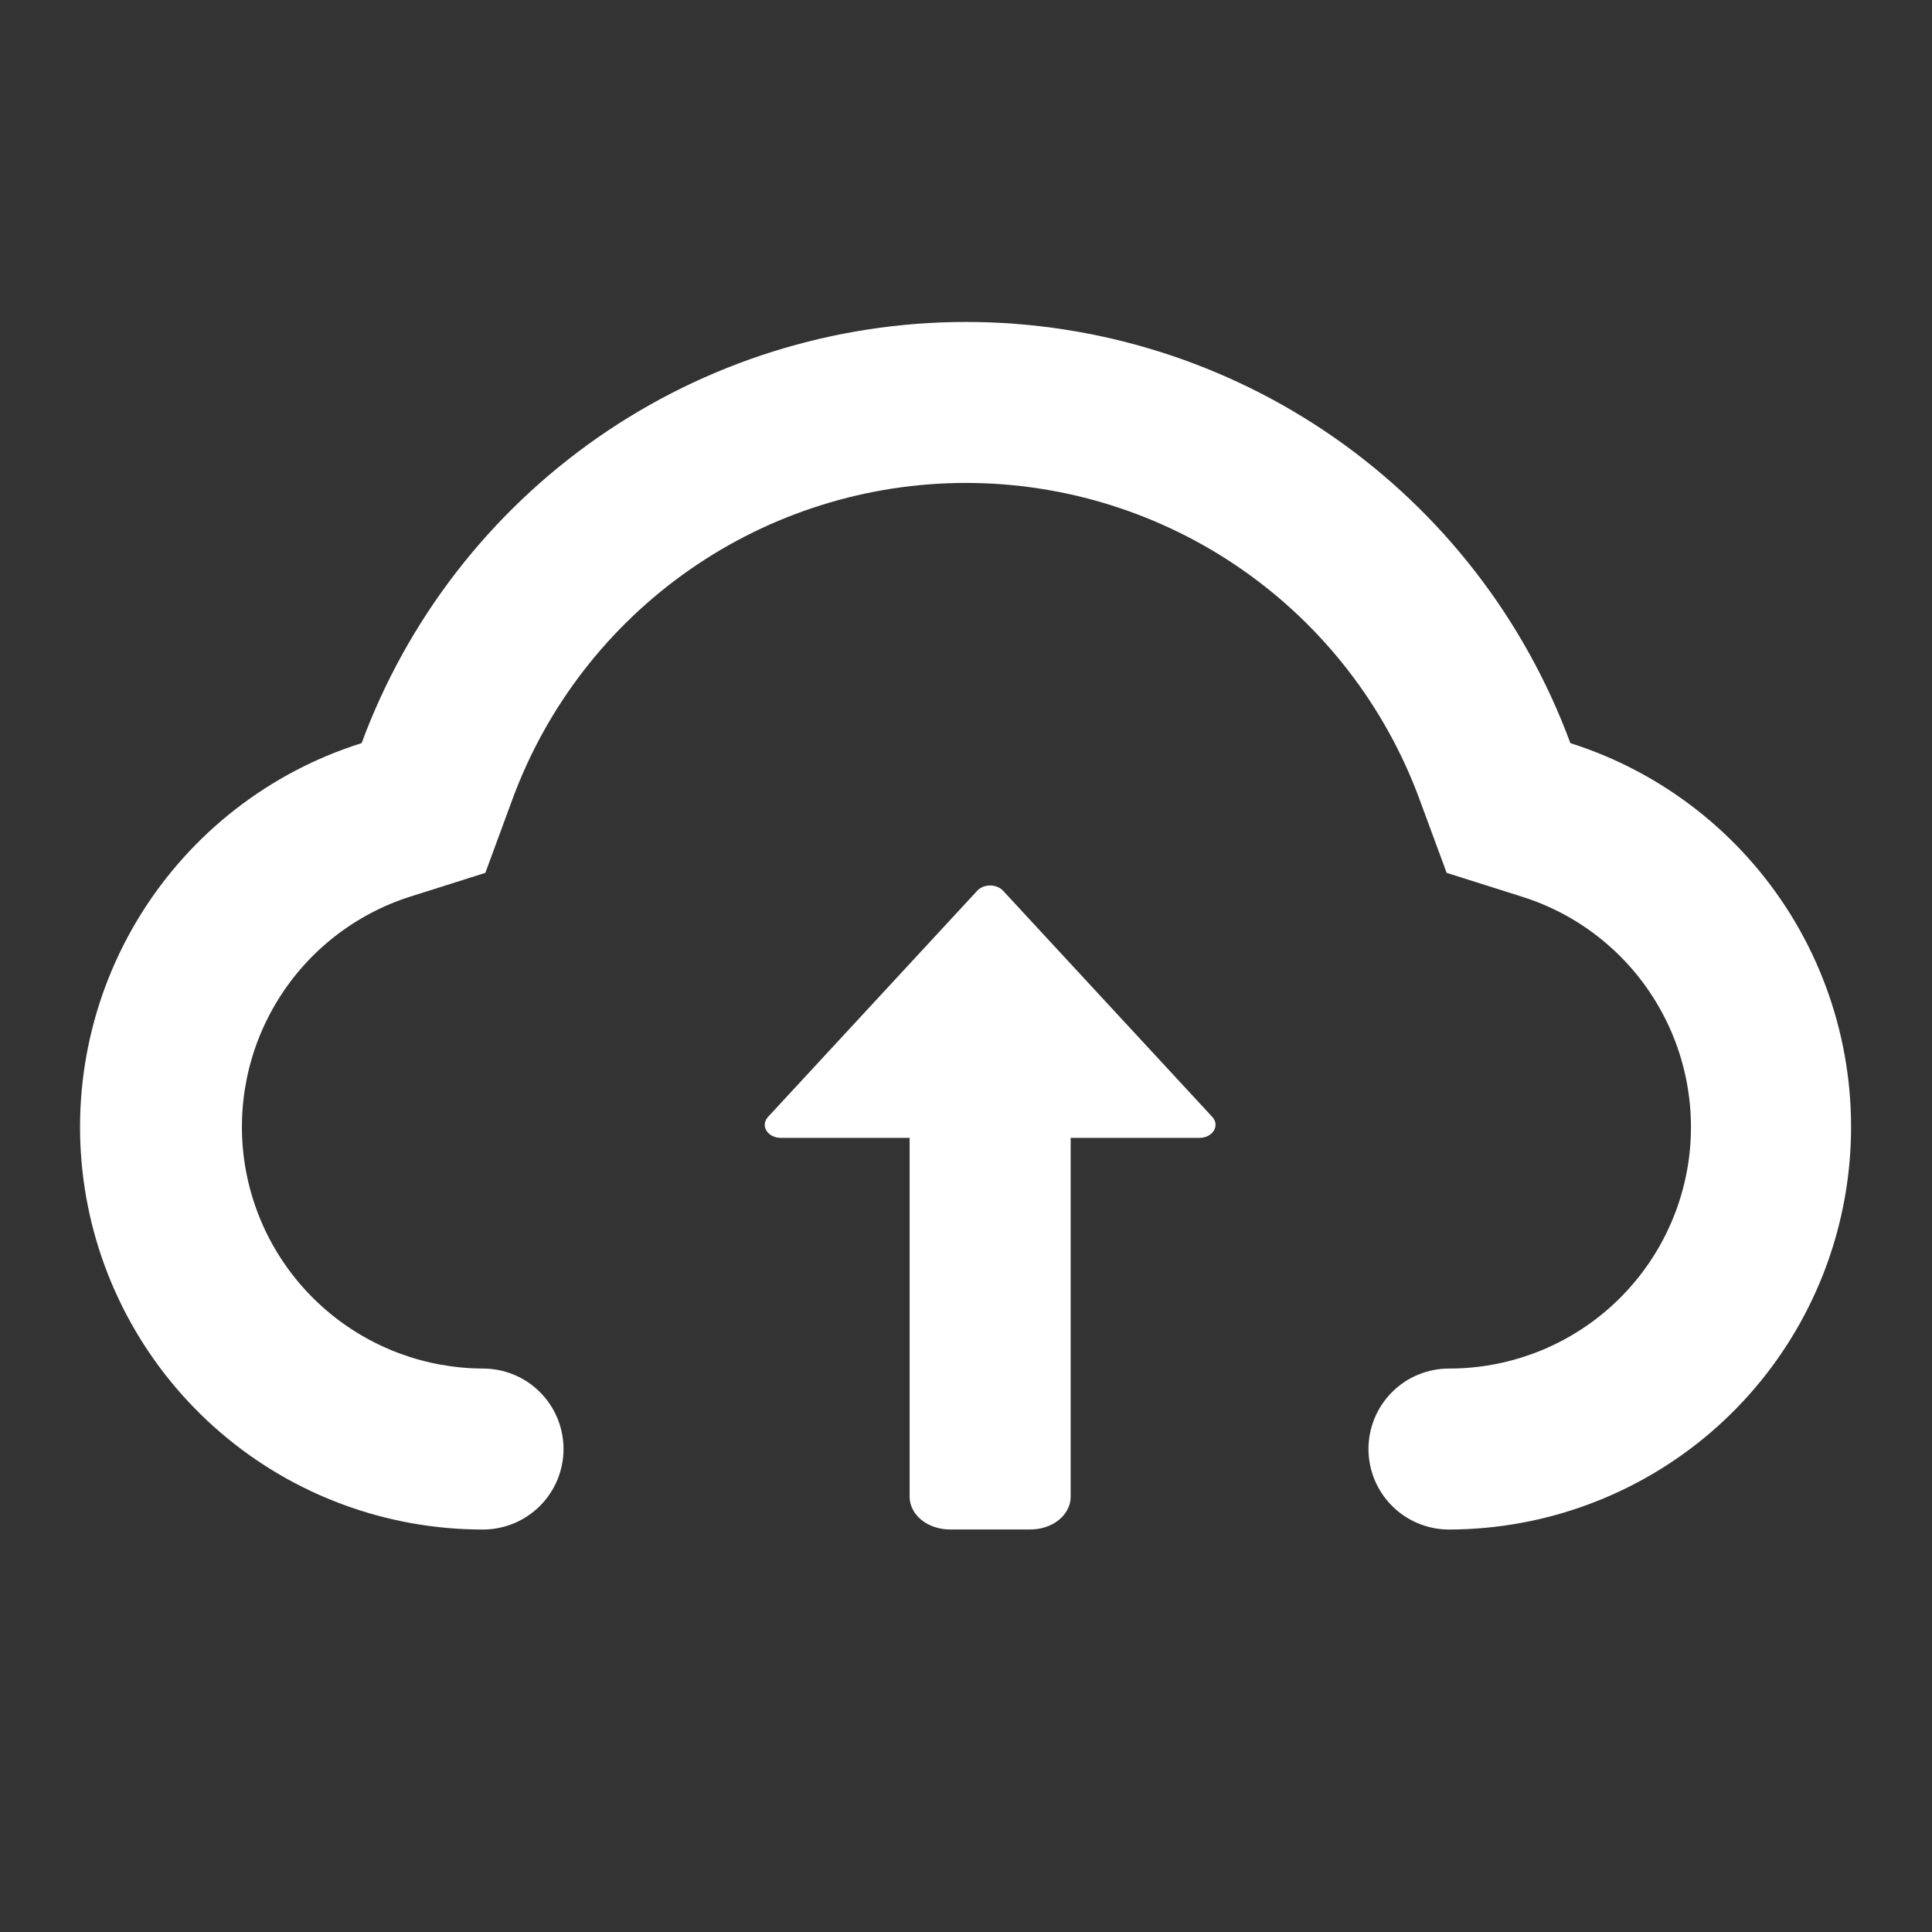
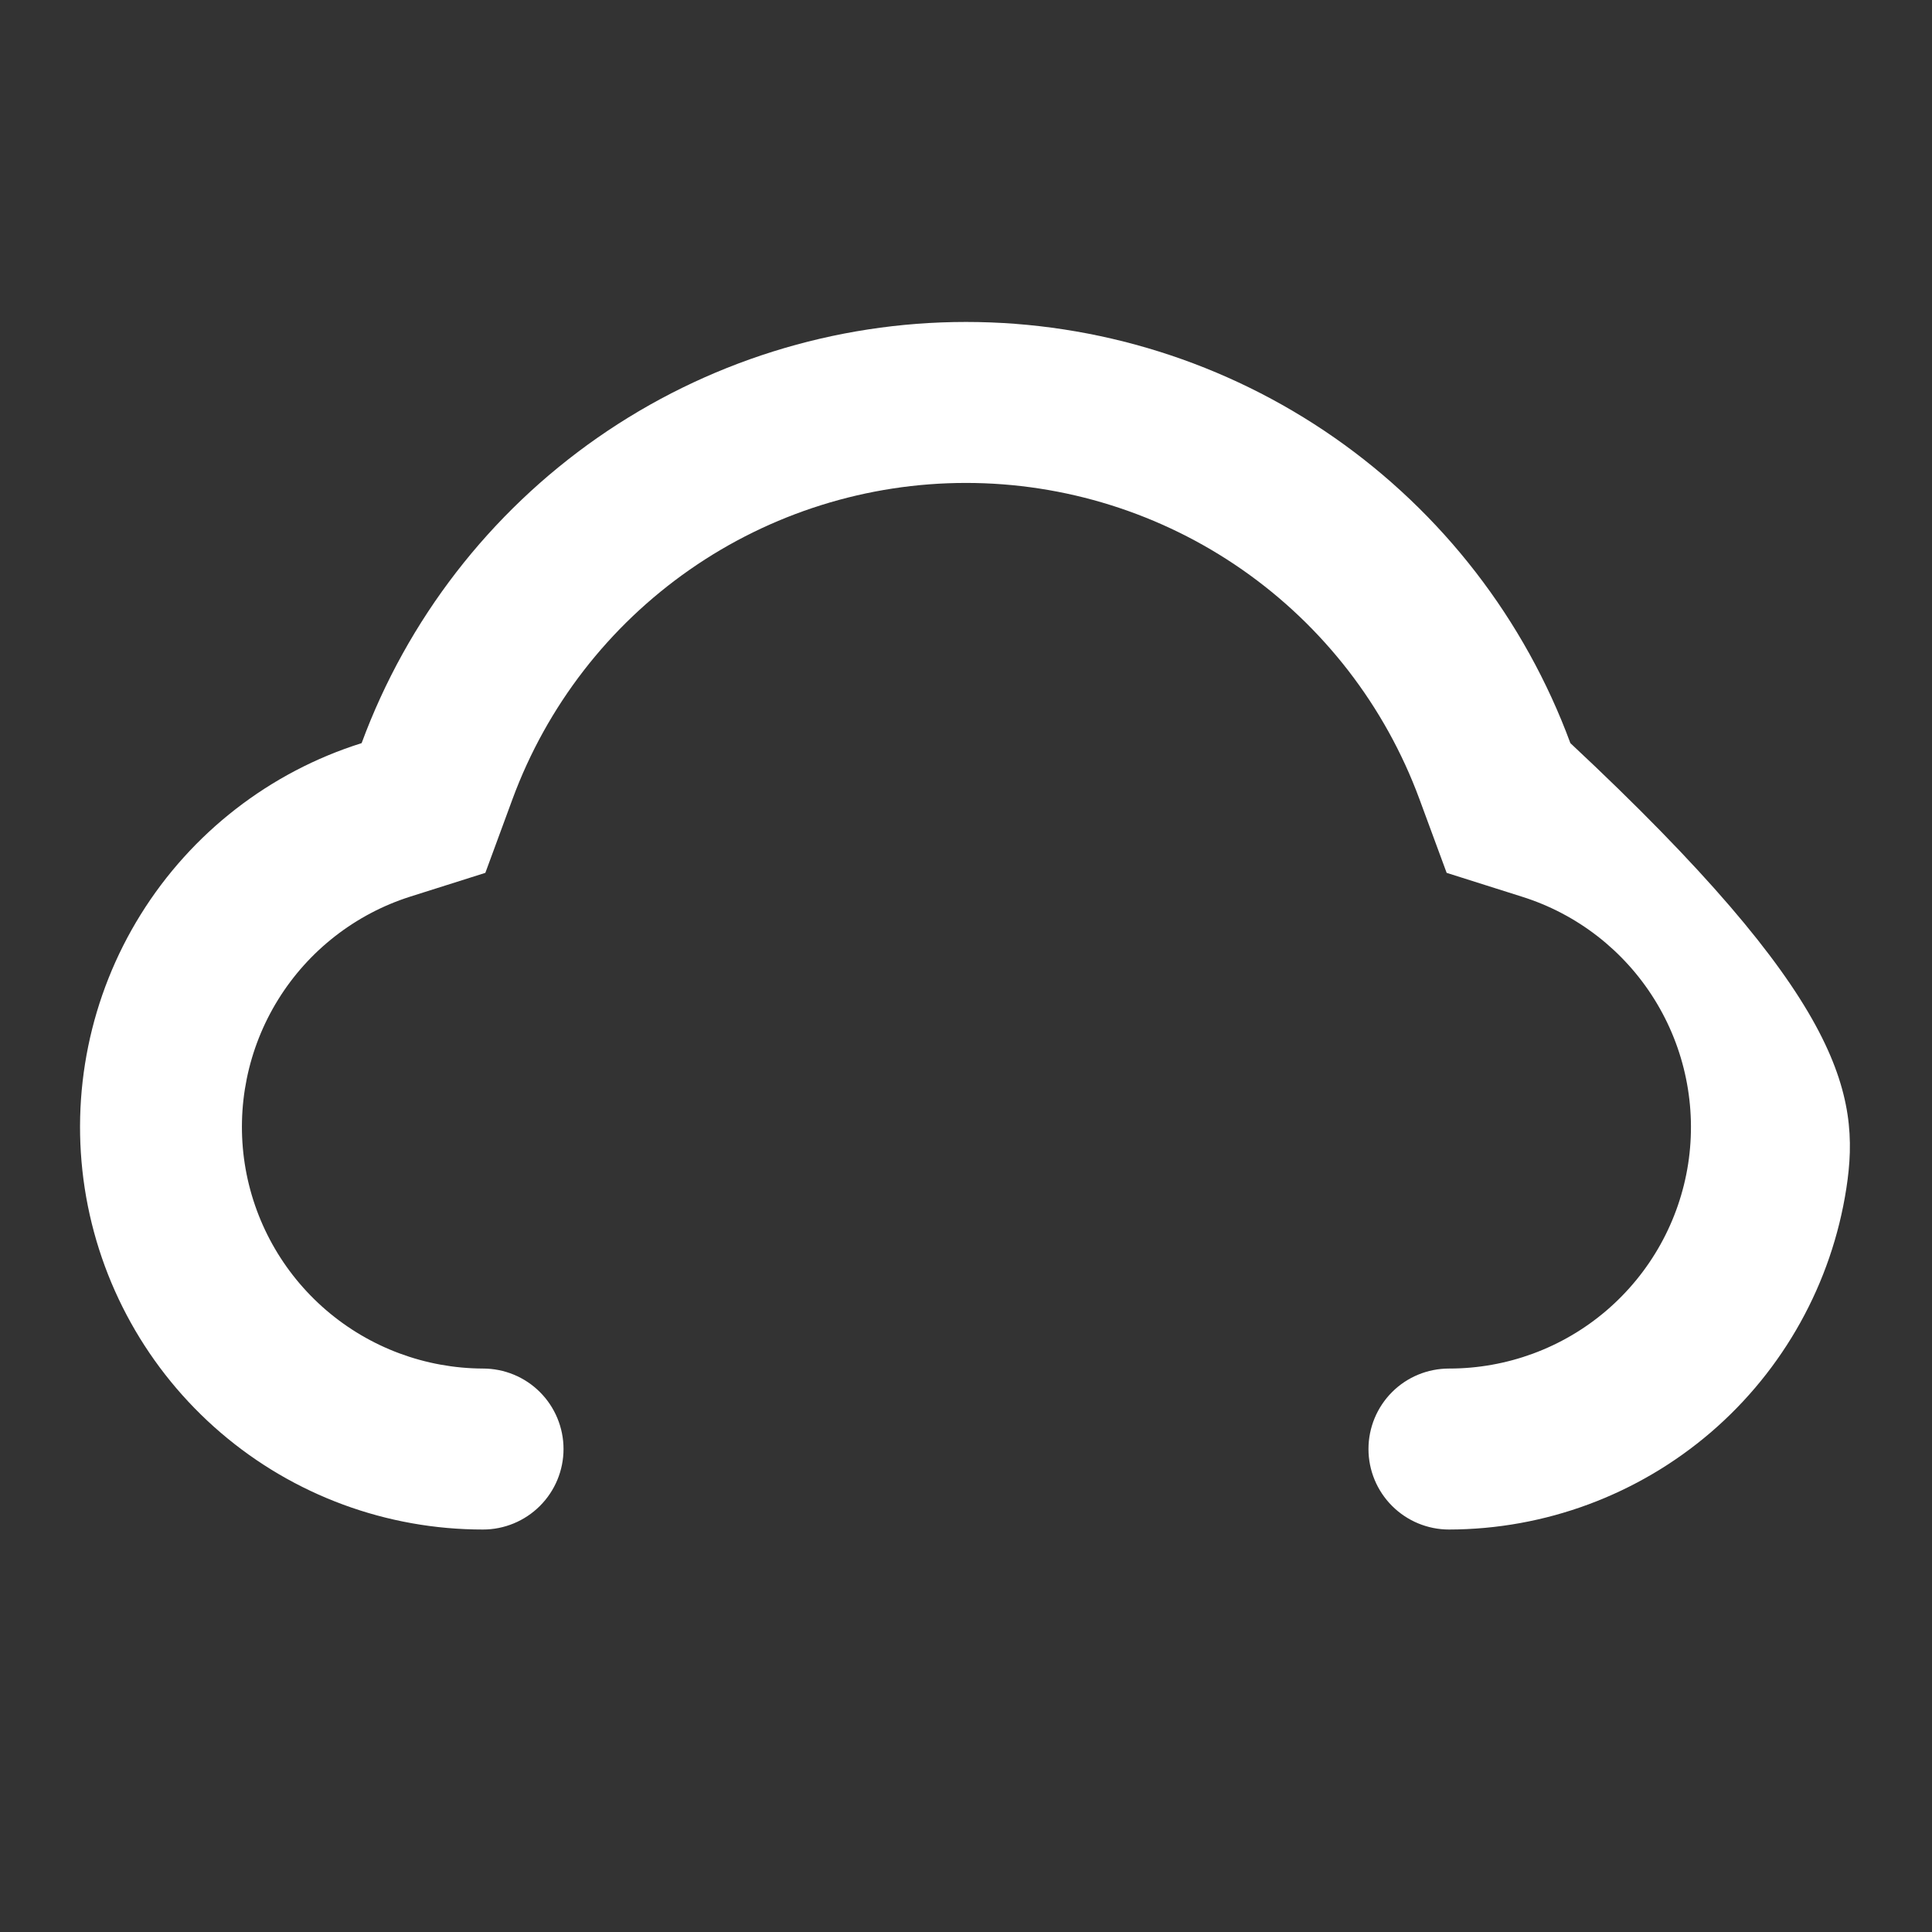
<svg xmlns="http://www.w3.org/2000/svg" width="28" height="28" viewBox="0 0 28 28" fill="none">
  <rect x="0" y="0" width="28" height="28" fill="#333333" stroke="none" />
-   <path d="M15.517 16.491V21.693C15.517 21.756 15.502 21.817 15.472 21.874C15.443 21.932 15.4 21.984 15.346 22.028C15.292 22.072 15.227 22.107 15.156 22.13C15.086 22.154 15.01 22.166 14.933 22.166H13.767C13.69 22.166 13.614 22.154 13.543 22.13C13.473 22.107 13.408 22.072 13.354 22.028C13.3 21.984 13.257 21.932 13.228 21.874C13.198 21.817 13.183 21.756 13.183 21.693V16.491H11.317C11.273 16.491 11.231 16.481 11.194 16.463C11.157 16.444 11.127 16.418 11.108 16.386C11.088 16.355 11.08 16.32 11.084 16.285C11.088 16.25 11.104 16.216 11.13 16.188L14.163 12.909C14.185 12.885 14.213 12.866 14.246 12.853C14.278 12.84 14.314 12.833 14.35 12.833C14.386 12.833 14.422 12.84 14.454 12.853C14.487 12.866 14.515 12.885 14.537 12.909L17.57 16.188C17.596 16.216 17.612 16.25 17.616 16.285C17.619 16.32 17.611 16.355 17.592 16.386C17.573 16.418 17.543 16.444 17.506 16.463C17.469 16.481 17.427 16.491 17.383 16.491H15.517Z" fill="white" />
-   <path d="M21 19.834C21.837 19.835 22.647 19.537 23.282 18.993C23.918 18.448 24.338 17.695 24.466 16.867C24.593 16.041 24.42 15.195 23.978 14.485C23.536 13.774 22.854 13.245 22.056 12.995L20.966 12.65L20.57 11.577C20.074 10.234 19.178 9.075 18.003 8.256C16.829 7.438 15.431 6.999 13.999 6.999C12.568 6.999 11.17 7.438 9.996 8.256C8.821 9.075 7.925 10.234 7.429 11.577L7.034 12.65L5.944 12.995C5.149 13.248 4.47 13.778 4.031 14.487C3.591 15.197 3.42 16.041 3.547 16.866C3.675 17.691 4.093 18.443 4.726 18.987C5.359 19.531 6.165 19.831 7 19.834C7.309 19.834 7.606 19.956 7.825 20.175C8.044 20.394 8.167 20.691 8.167 21C8.167 21.31 8.044 21.606 7.825 21.825C7.606 22.044 7.309 22.167 7 22.167C5.606 22.168 4.257 21.671 3.199 20.764C2.14 19.857 1.441 18.601 1.228 17.223C1.016 15.846 1.303 14.437 2.039 13.254C2.775 12.07 3.911 11.188 5.241 10.77C5.902 8.979 7.096 7.434 8.662 6.342C10.228 5.251 12.091 4.666 14 4.666C15.909 4.666 17.772 5.251 19.338 6.342C20.904 7.434 22.098 8.979 22.759 10.77C24.086 11.191 25.218 12.073 25.952 13.256C26.685 14.439 26.971 15.846 26.759 17.221C26.547 18.597 25.85 19.852 24.794 20.759C23.738 21.665 22.392 22.165 21 22.167C20.691 22.167 20.394 22.044 20.175 21.825C19.956 21.606 19.833 21.31 19.833 21C19.833 20.691 19.956 20.394 20.175 20.175C20.394 19.956 20.691 19.834 21 19.834Z" fill="white" />
+   <path d="M21 19.834C21.837 19.835 22.647 19.537 23.282 18.993C23.918 18.448 24.338 17.695 24.466 16.867C24.593 16.041 24.42 15.195 23.978 14.485C23.536 13.774 22.854 13.245 22.056 12.995L20.966 12.65L20.57 11.577C20.074 10.234 19.178 9.075 18.003 8.256C16.829 7.438 15.431 6.999 13.999 6.999C12.568 6.999 11.17 7.438 9.996 8.256C8.821 9.075 7.925 10.234 7.429 11.577L7.034 12.65L5.944 12.995C5.149 13.248 4.47 13.778 4.031 14.487C3.591 15.197 3.42 16.041 3.547 16.866C3.675 17.691 4.093 18.443 4.726 18.987C5.359 19.531 6.165 19.831 7 19.834C7.309 19.834 7.606 19.956 7.825 20.175C8.044 20.394 8.167 20.691 8.167 21C8.167 21.31 8.044 21.606 7.825 21.825C7.606 22.044 7.309 22.167 7 22.167C5.606 22.168 4.257 21.671 3.199 20.764C2.14 19.857 1.441 18.601 1.228 17.223C1.016 15.846 1.303 14.437 2.039 13.254C2.775 12.07 3.911 11.188 5.241 10.77C5.902 8.979 7.096 7.434 8.662 6.342C10.228 5.251 12.091 4.666 14 4.666C15.909 4.666 17.772 5.251 19.338 6.342C20.904 7.434 22.098 8.979 22.759 10.77C26.685 14.439 26.971 15.846 26.759 17.221C26.547 18.597 25.85 19.852 24.794 20.759C23.738 21.665 22.392 22.165 21 22.167C20.691 22.167 20.394 22.044 20.175 21.825C19.956 21.606 19.833 21.31 19.833 21C19.833 20.691 19.956 20.394 20.175 20.175C20.394 19.956 20.691 19.834 21 19.834Z" fill="white" />
</svg>